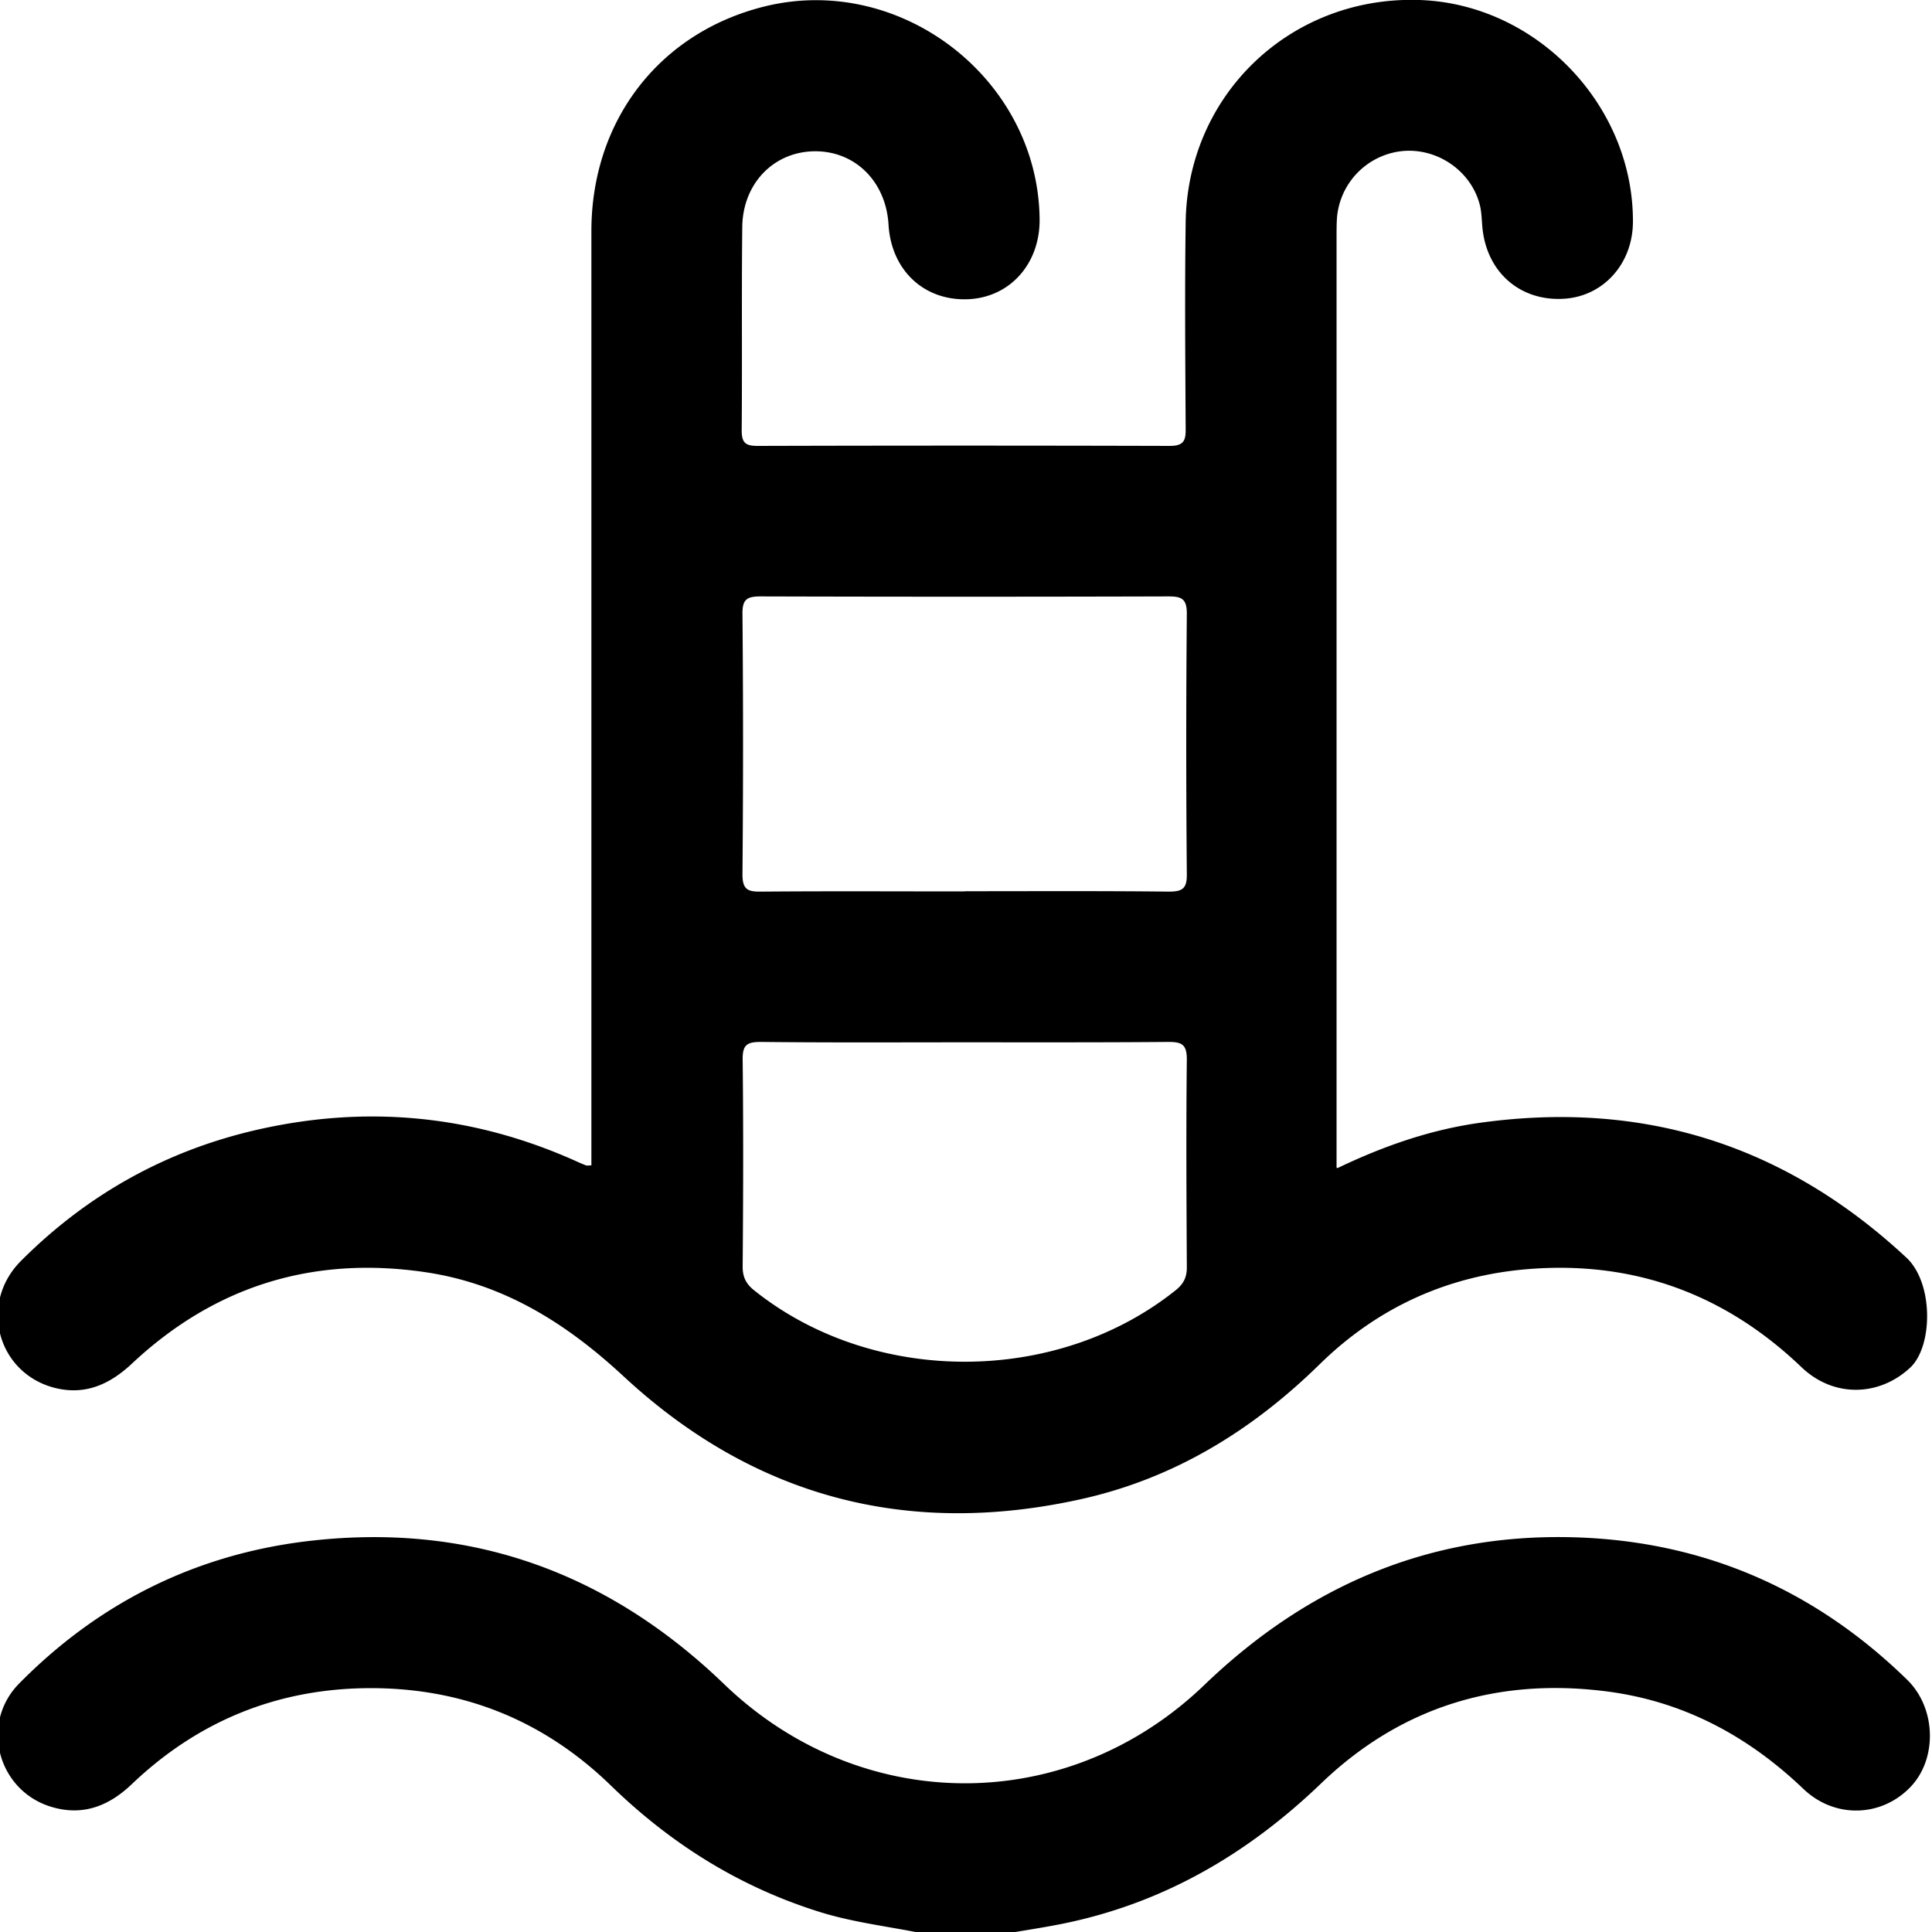
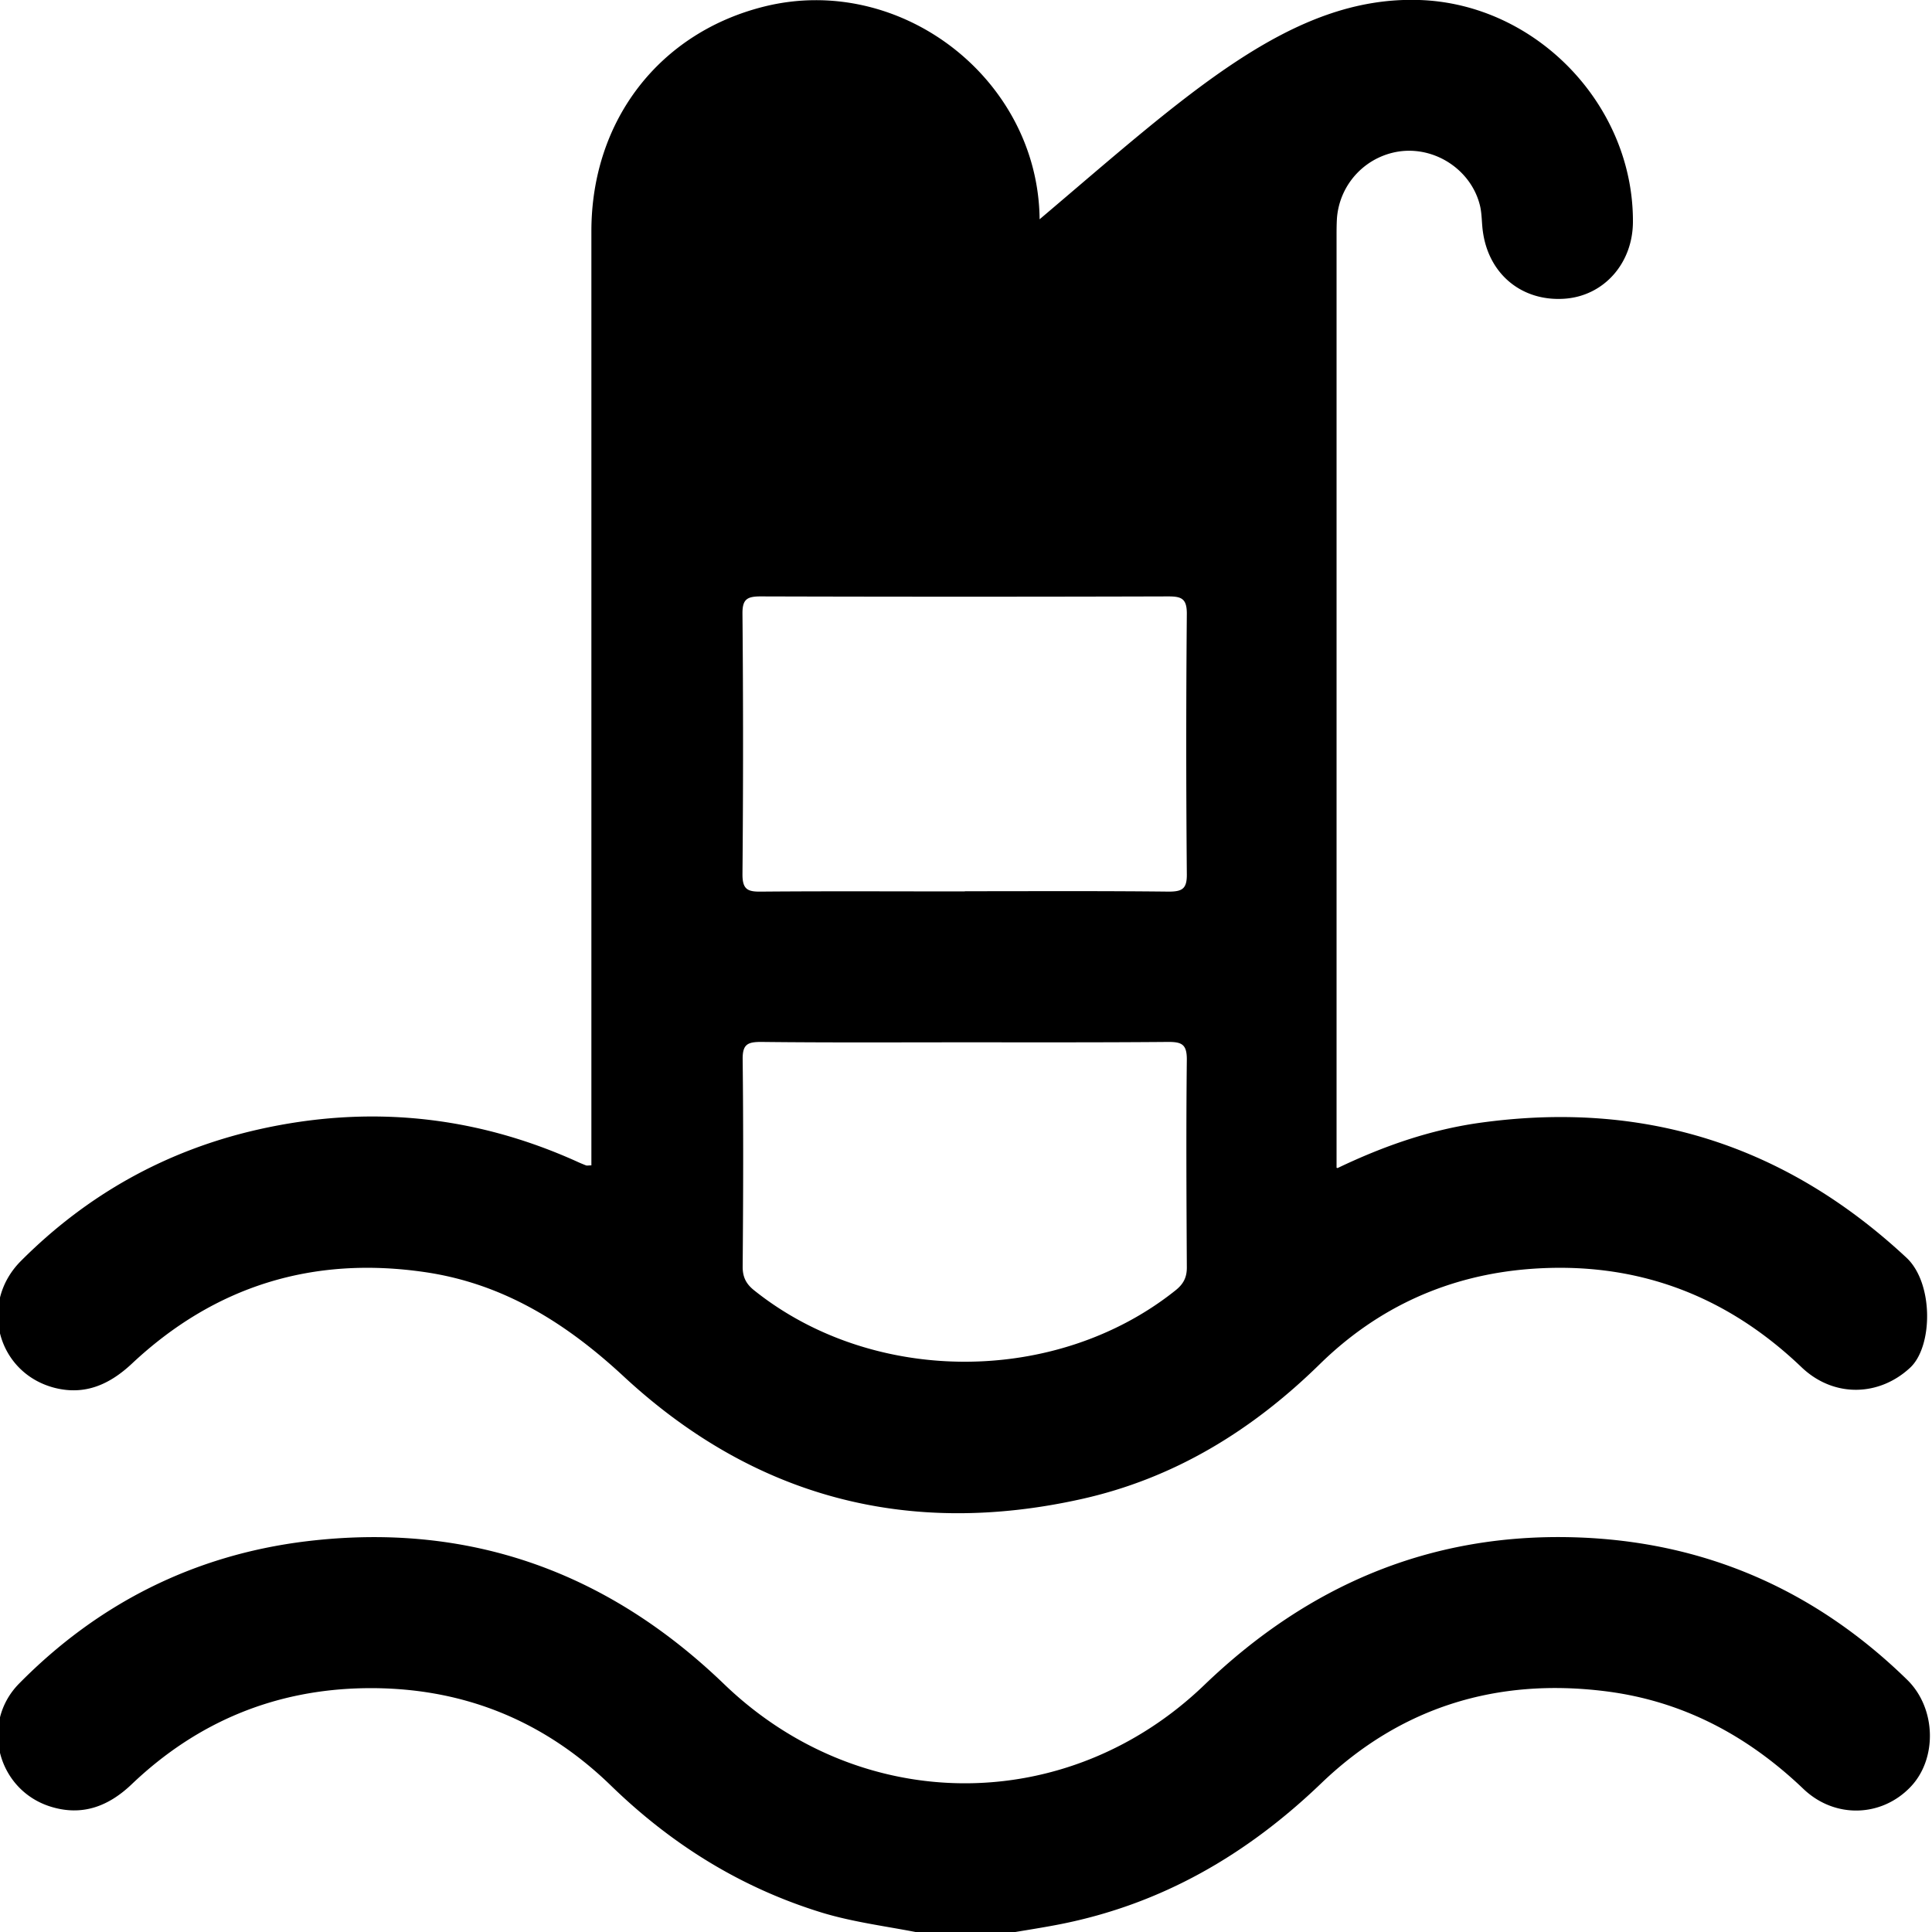
<svg xmlns="http://www.w3.org/2000/svg" id="Calque_2" data-name="Calque 2" viewBox="0 0 100 100">
  <defs>
    <style>.cls-1{stroke-width:0}</style>
  </defs>
-   <path d="M47.79 100.08c-1.75-.36-3.52-.56-5.24-1.08-4.2-1.29-7.79-3.53-10.93-6.58-3.53-3.43-7.79-5.11-12.72-5.04-4.67.07-8.7 1.75-12.07 4.96-1.21 1.16-2.57 1.67-4.18 1.18-2.77-.84-3.7-4.31-1.66-6.38 4.09-4.15 9.06-6.65 14.84-7.36 8.38-1.02 15.58 1.54 21.66 7.4 7.08 6.81 17.77 6.84 24.85.03 5.36-5.15 11.67-7.85 19.12-7.64 6.7.19 12.46 2.69 17.26 7.38 1.51 1.48 1.56 4.11.15 5.56-1.5 1.55-3.91 1.63-5.53.08-2.89-2.76-6.25-4.55-10.23-5.05-5.64-.71-10.61.82-14.71 4.75-3.86 3.71-8.27 6.27-13.54 7.31-.92.18-1.85.32-2.78.48h-4.3ZM69.23 60.46c2.42-1.16 4.79-1.97 7.27-2.33 8.5-1.21 15.88 1.1 22.18 6.97 1.41 1.32 1.37 4.59.19 5.69-1.6 1.49-3.95 1.57-5.62-.02-3.94-3.77-8.62-5.5-14.05-5.09-4.21.32-7.87 1.97-10.89 4.93-3.5 3.43-7.53 5.91-12.33 6.98-8.97 2-16.93-.08-23.68-6.33-2.97-2.76-6.22-4.81-10.27-5.41-5.81-.86-10.9.7-15.19 4.72-1.15 1.08-2.42 1.66-3.99 1.27-2.98-.75-3.97-4.36-1.77-6.57 3.44-3.45 7.55-5.74 12.3-6.81 5.68-1.28 11.19-.73 16.5 1.67.15.07.3.13.45.19.06.02.12 0 .28 0V11.97c0-5.75 3.54-10.3 8.98-11.64C46.64-1.4 53.74 4.1 53.81 11.35c.02 2.33-1.57 4.08-3.77 4.14-2.25.06-3.91-1.53-4.05-3.86-.13-2.22-1.71-3.8-3.79-3.8-2.12 0-3.75 1.64-3.78 3.91-.04 3.52 0 7.04-.03 10.55 0 .68.25.79.85.79 7.1-.02 14.2-.02 21.3 0 .75 0 .84-.29.83-.92-.02-3.55-.05-7.1 0-10.65C61.46 4.87 66.83-.22 73.47 0c6.05.2 11.08 5.44 11.05 11.49-.01 2.14-1.5 3.82-3.52 3.97-2.19.16-3.92-1.23-4.24-3.43-.07-.45-.05-.92-.15-1.36-.42-1.79-2.19-3.03-4.03-2.85a3.782 3.782 0 0 0-3.38 3.48c-.02.32-.02.65-.02.98v48.16ZM49.94 46.13c3.52 0 7.03-.02 10.55.02.71 0 .95-.15.94-.91-.04-4.49-.04-8.99 0-13.48 0-.78-.28-.89-.96-.89-7.03.02-14.07.02-21.1 0-.71 0-.95.15-.94.91.04 4.49.04 8.99 0 13.48 0 .78.27.9.96.89 3.52-.03 7.03-.01 10.55-.01Zm0 7.82c-3.52 0-7.03.02-10.55-.02-.7 0-.96.13-.95.9.04 3.58.03 7.16 0 10.74 0 .55.19.9.61 1.23 6.15 4.91 15.62 4.91 21.78 0 .42-.33.61-.68.6-1.23-.02-3.58-.04-7.16 0-10.74 0-.77-.26-.9-.95-.9-3.52.03-7.03.02-10.55.02Z" class="cls-1" />
+   <path d="M47.79 100.08c-1.75-.36-3.52-.56-5.24-1.08-4.2-1.29-7.79-3.53-10.93-6.58-3.53-3.43-7.79-5.11-12.72-5.04-4.67.07-8.7 1.75-12.07 4.96-1.21 1.16-2.57 1.67-4.18 1.18-2.77-.84-3.7-4.31-1.66-6.38 4.09-4.15 9.06-6.65 14.84-7.36 8.38-1.02 15.58 1.54 21.66 7.4 7.08 6.81 17.77 6.84 24.85.03 5.36-5.15 11.67-7.85 19.12-7.64 6.7.19 12.46 2.69 17.26 7.38 1.51 1.48 1.56 4.11.15 5.56-1.5 1.55-3.91 1.63-5.53.08-2.89-2.76-6.25-4.55-10.23-5.05-5.64-.71-10.61.82-14.71 4.75-3.86 3.71-8.27 6.27-13.54 7.31-.92.18-1.85.32-2.78.48h-4.3ZM69.23 60.46c2.42-1.16 4.79-1.97 7.27-2.33 8.5-1.21 15.88 1.1 22.18 6.97 1.41 1.32 1.37 4.59.19 5.69-1.6 1.49-3.95 1.57-5.62-.02-3.94-3.77-8.62-5.5-14.05-5.09-4.21.32-7.87 1.97-10.89 4.93-3.5 3.43-7.53 5.91-12.33 6.98-8.97 2-16.93-.08-23.68-6.33-2.97-2.76-6.22-4.81-10.27-5.41-5.81-.86-10.9.7-15.19 4.72-1.15 1.08-2.42 1.66-3.99 1.27-2.98-.75-3.97-4.36-1.77-6.57 3.44-3.45 7.55-5.74 12.3-6.81 5.68-1.28 11.19-.73 16.5 1.67.15.07.3.13.45.19.06.02.12 0 .28 0V11.97c0-5.75 3.54-10.3 8.98-11.64C46.64-1.4 53.74 4.1 53.81 11.35C61.46 4.87 66.83-.22 73.47 0c6.05.2 11.08 5.44 11.05 11.49-.01 2.14-1.5 3.82-3.52 3.97-2.19.16-3.92-1.23-4.24-3.43-.07-.45-.05-.92-.15-1.36-.42-1.79-2.19-3.03-4.03-2.85a3.782 3.782 0 0 0-3.38 3.48c-.02.32-.02.65-.02.98v48.16ZM49.94 46.13c3.52 0 7.03-.02 10.55.02.71 0 .95-.15.94-.91-.04-4.49-.04-8.99 0-13.48 0-.78-.28-.89-.96-.89-7.03.02-14.07.02-21.1 0-.71 0-.95.15-.94.91.04 4.49.04 8.99 0 13.48 0 .78.27.9.96.89 3.52-.03 7.03-.01 10.55-.01Zm0 7.82c-3.52 0-7.03.02-10.55-.02-.7 0-.96.13-.95.9.04 3.58.03 7.16 0 10.74 0 .55.19.9.61 1.23 6.15 4.91 15.62 4.91 21.78 0 .42-.33.61-.68.6-1.23-.02-3.58-.04-7.16 0-10.74 0-.77-.26-.9-.95-.9-3.52.03-7.03.02-10.55.02Z" class="cls-1" />
</svg>